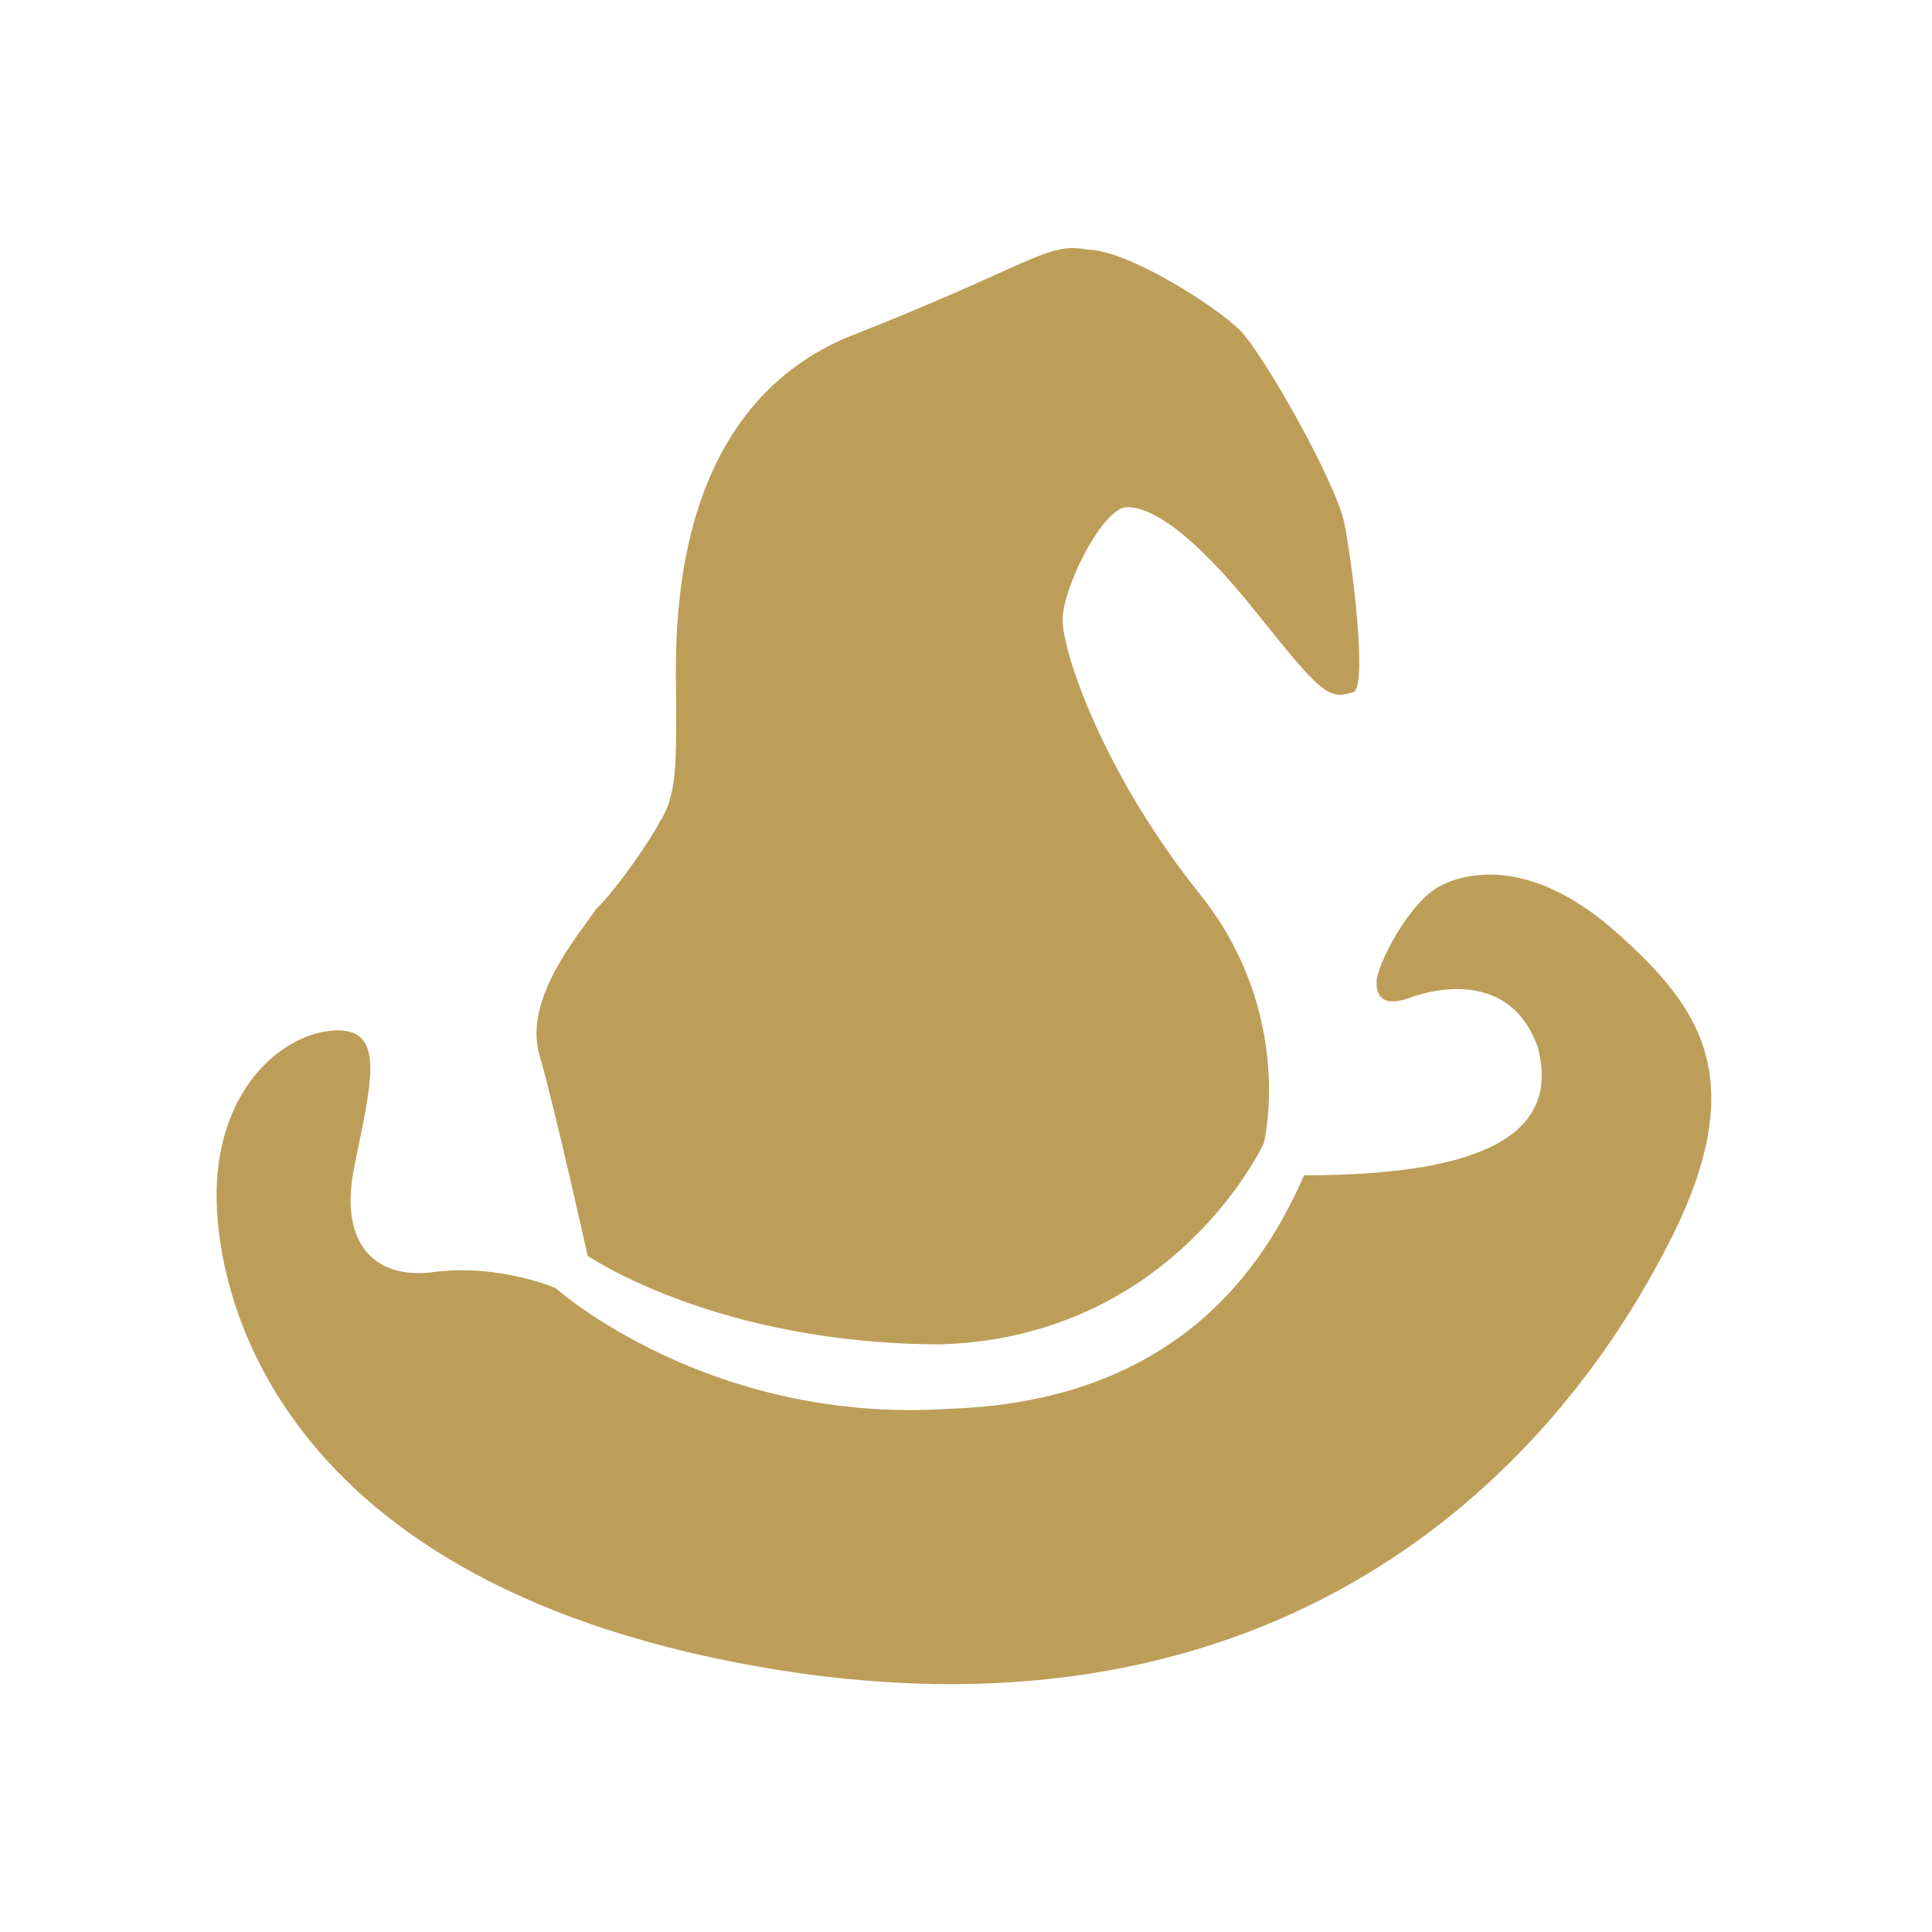
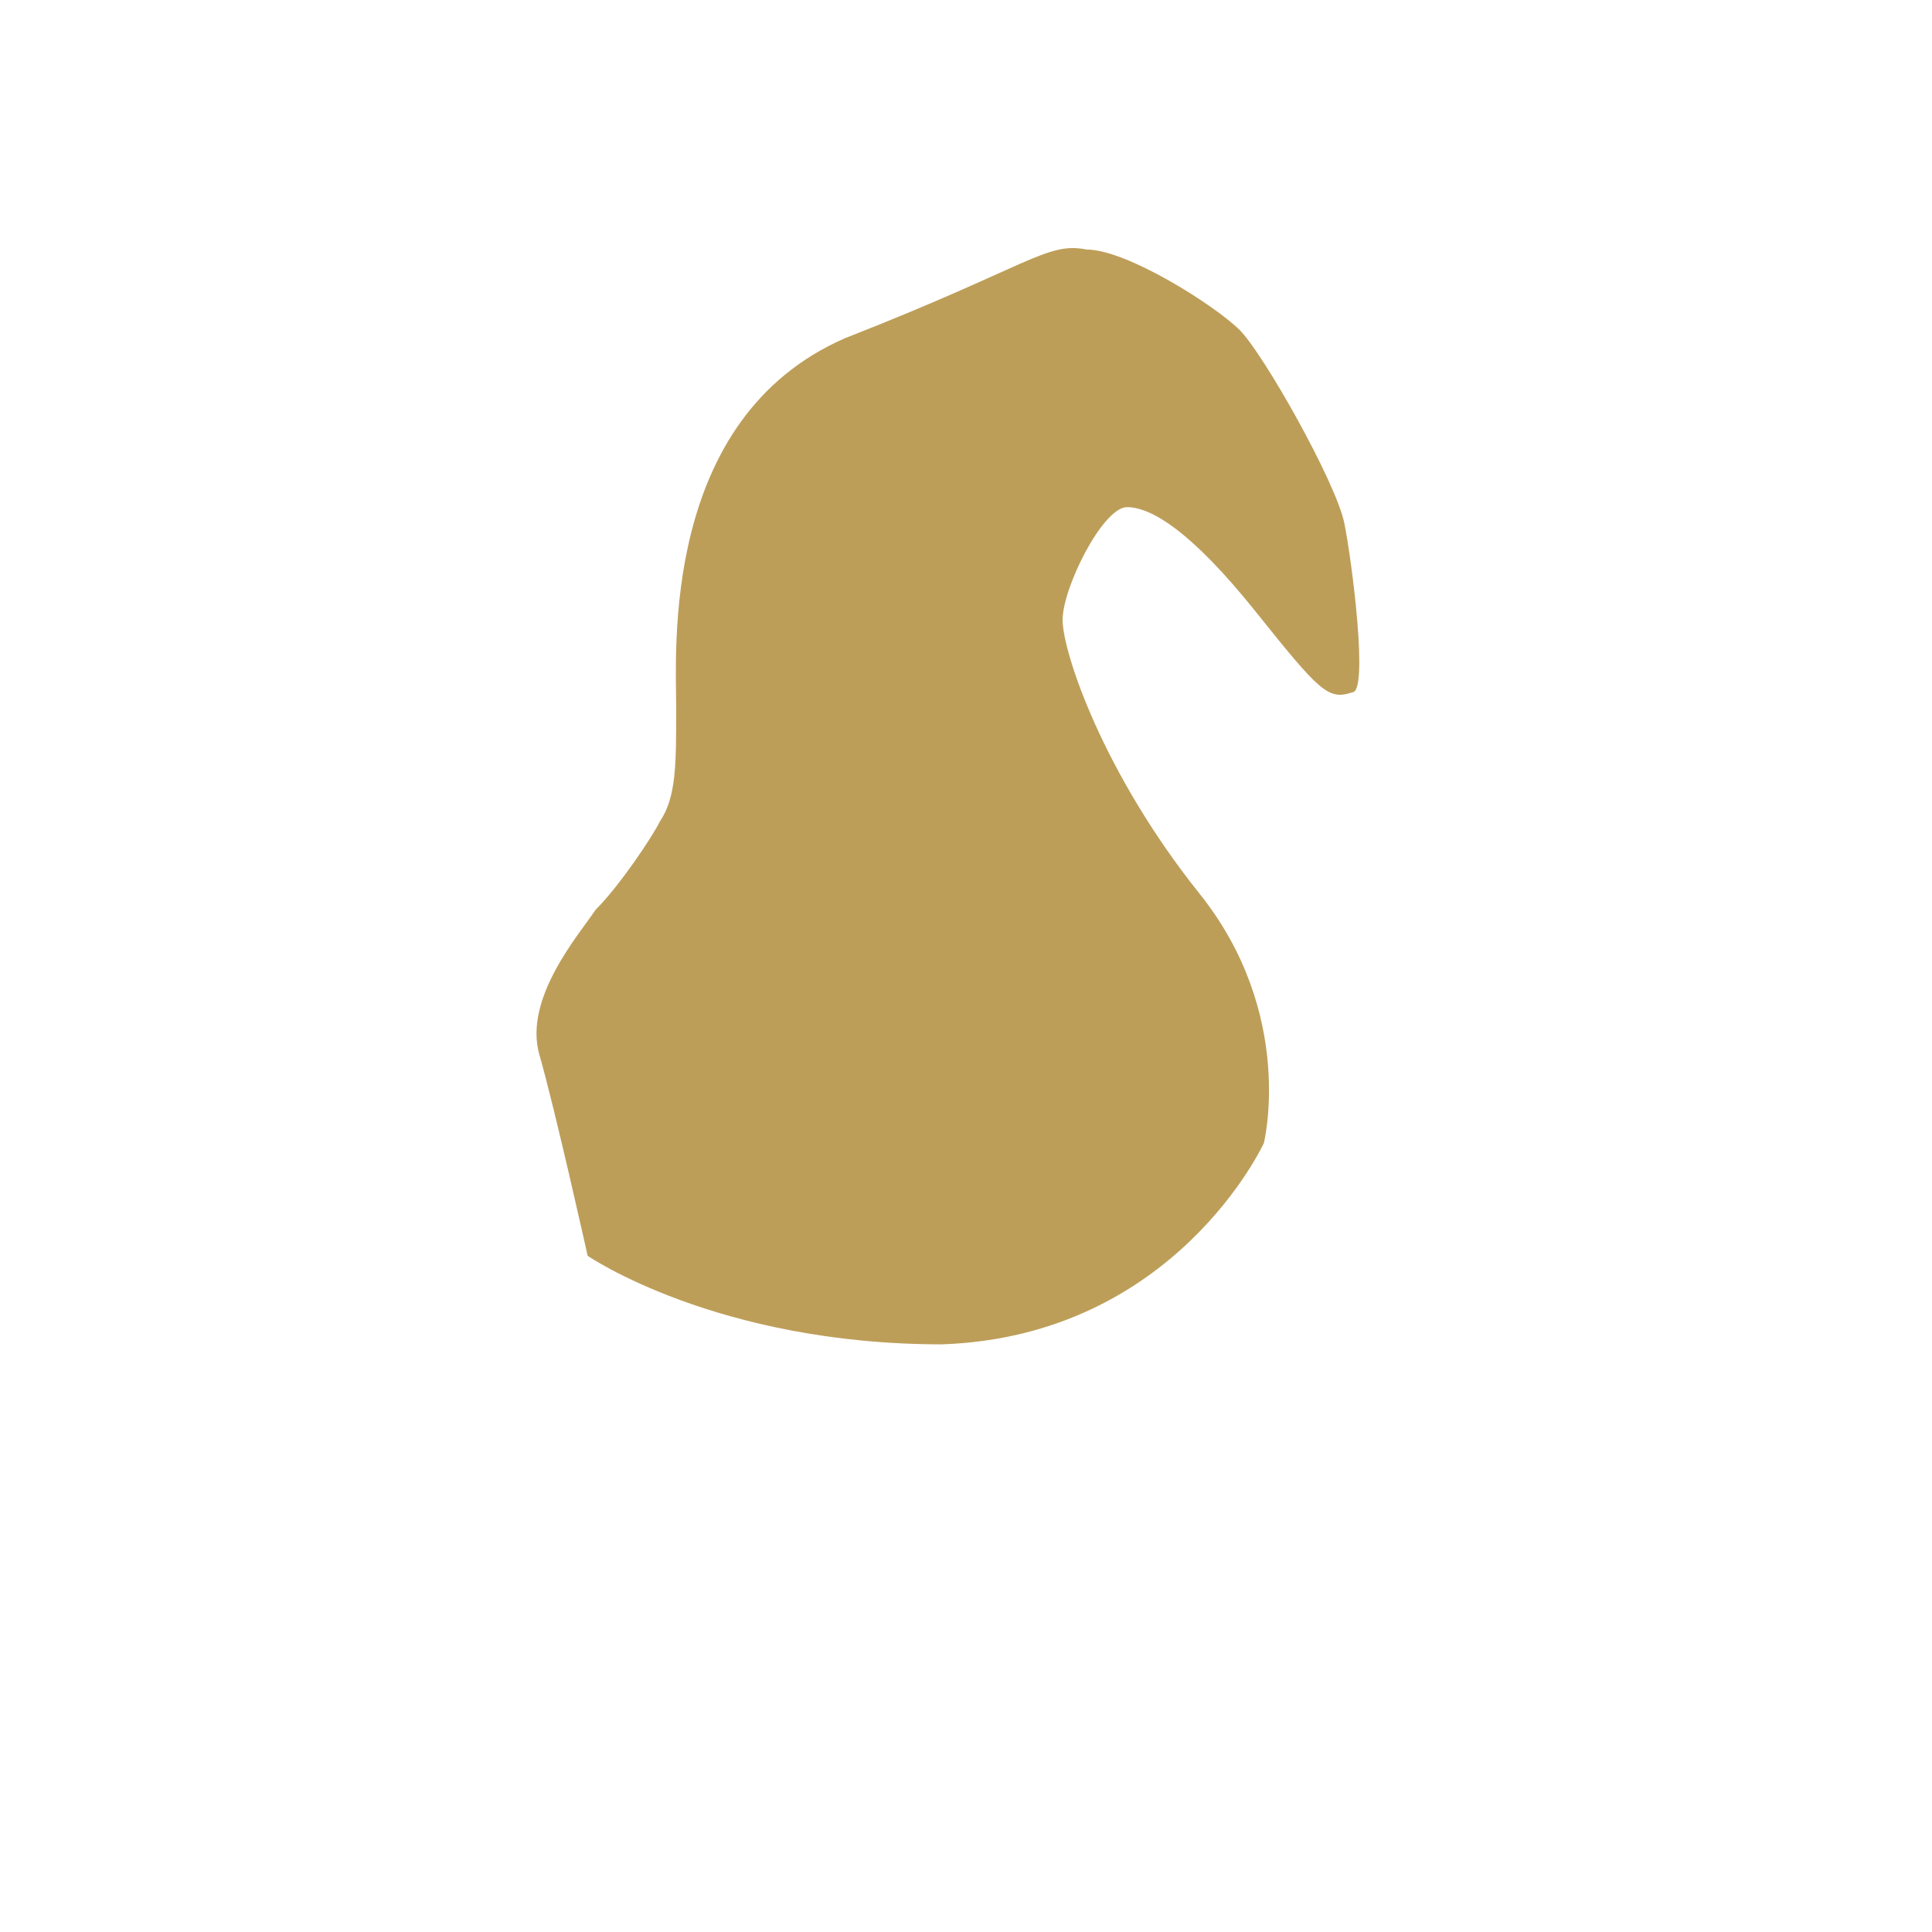
<svg xmlns="http://www.w3.org/2000/svg" version="1.1" id="Layer_1" x="0px" y="0px" viewBox="0 0 24 24" style="enable-background:new 0 0 24 24;" xml:space="preserve">
  <style type="text/css">
	.st0{fill:#BD9E59;}
</style>
  <g>
-     <path class="st0" d="M6.9,16c0,0-0.7-0.3-1.5-0.2c-0.7,0.1-1.2-0.3-1-1.3s0.4-1.7-0.2-1.7c-0.6,0-1.4,0.6-1.5,1.8   c-0.1,1.2,0.5,5,6.7,6.1c6.2,1.1,9.7-2.1,11.3-5.2c1.1-2.1,0.4-3-0.6-3.9c-1-0.9-1.8-0.8-2.2-0.6c-0.4,0.2-0.8,1-0.8,1.2   c0,0.2,0.1,0.3,0.4,0.2c0,0,1.2-0.5,1.6,0.6c0.3,1.1-0.7,1.6-2.9,1.6c-0.4,0.9-1.4,2.8-4.4,2.9C8.8,17.7,6.9,16,6.9,16z" />
    <path class="st0" d="M7.3,15.6c0,0-0.4-1.8-0.6-2.5c-0.2-0.7,0.5-1.5,0.7-1.8c0.3-0.3,0.7-0.9,0.8-1.1c0.2-0.3,0.2-0.7,0.2-1.4   c0-0.7-0.2-3.6,2.1-4.6c2.3-0.9,2.5-1.2,3-1.1c0.5,0,1.6,0.7,1.9,1c0.3,0.3,1.2,1.9,1.3,2.4c0.1,0.5,0.3,2.1,0.1,2.1   c-0.3,0.1-0.4,0-1.2-1c-0.8-1-1.3-1.3-1.6-1.3s-0.8,1-0.8,1.4c0,0.4,0.5,1.9,1.7,3.4c1.2,1.5,0.8,3.1,0.8,3.1s-1.1,2.4-4,2.5   C8.9,16.7,7.3,15.6,7.3,15.6z" />
  </g>
</svg>